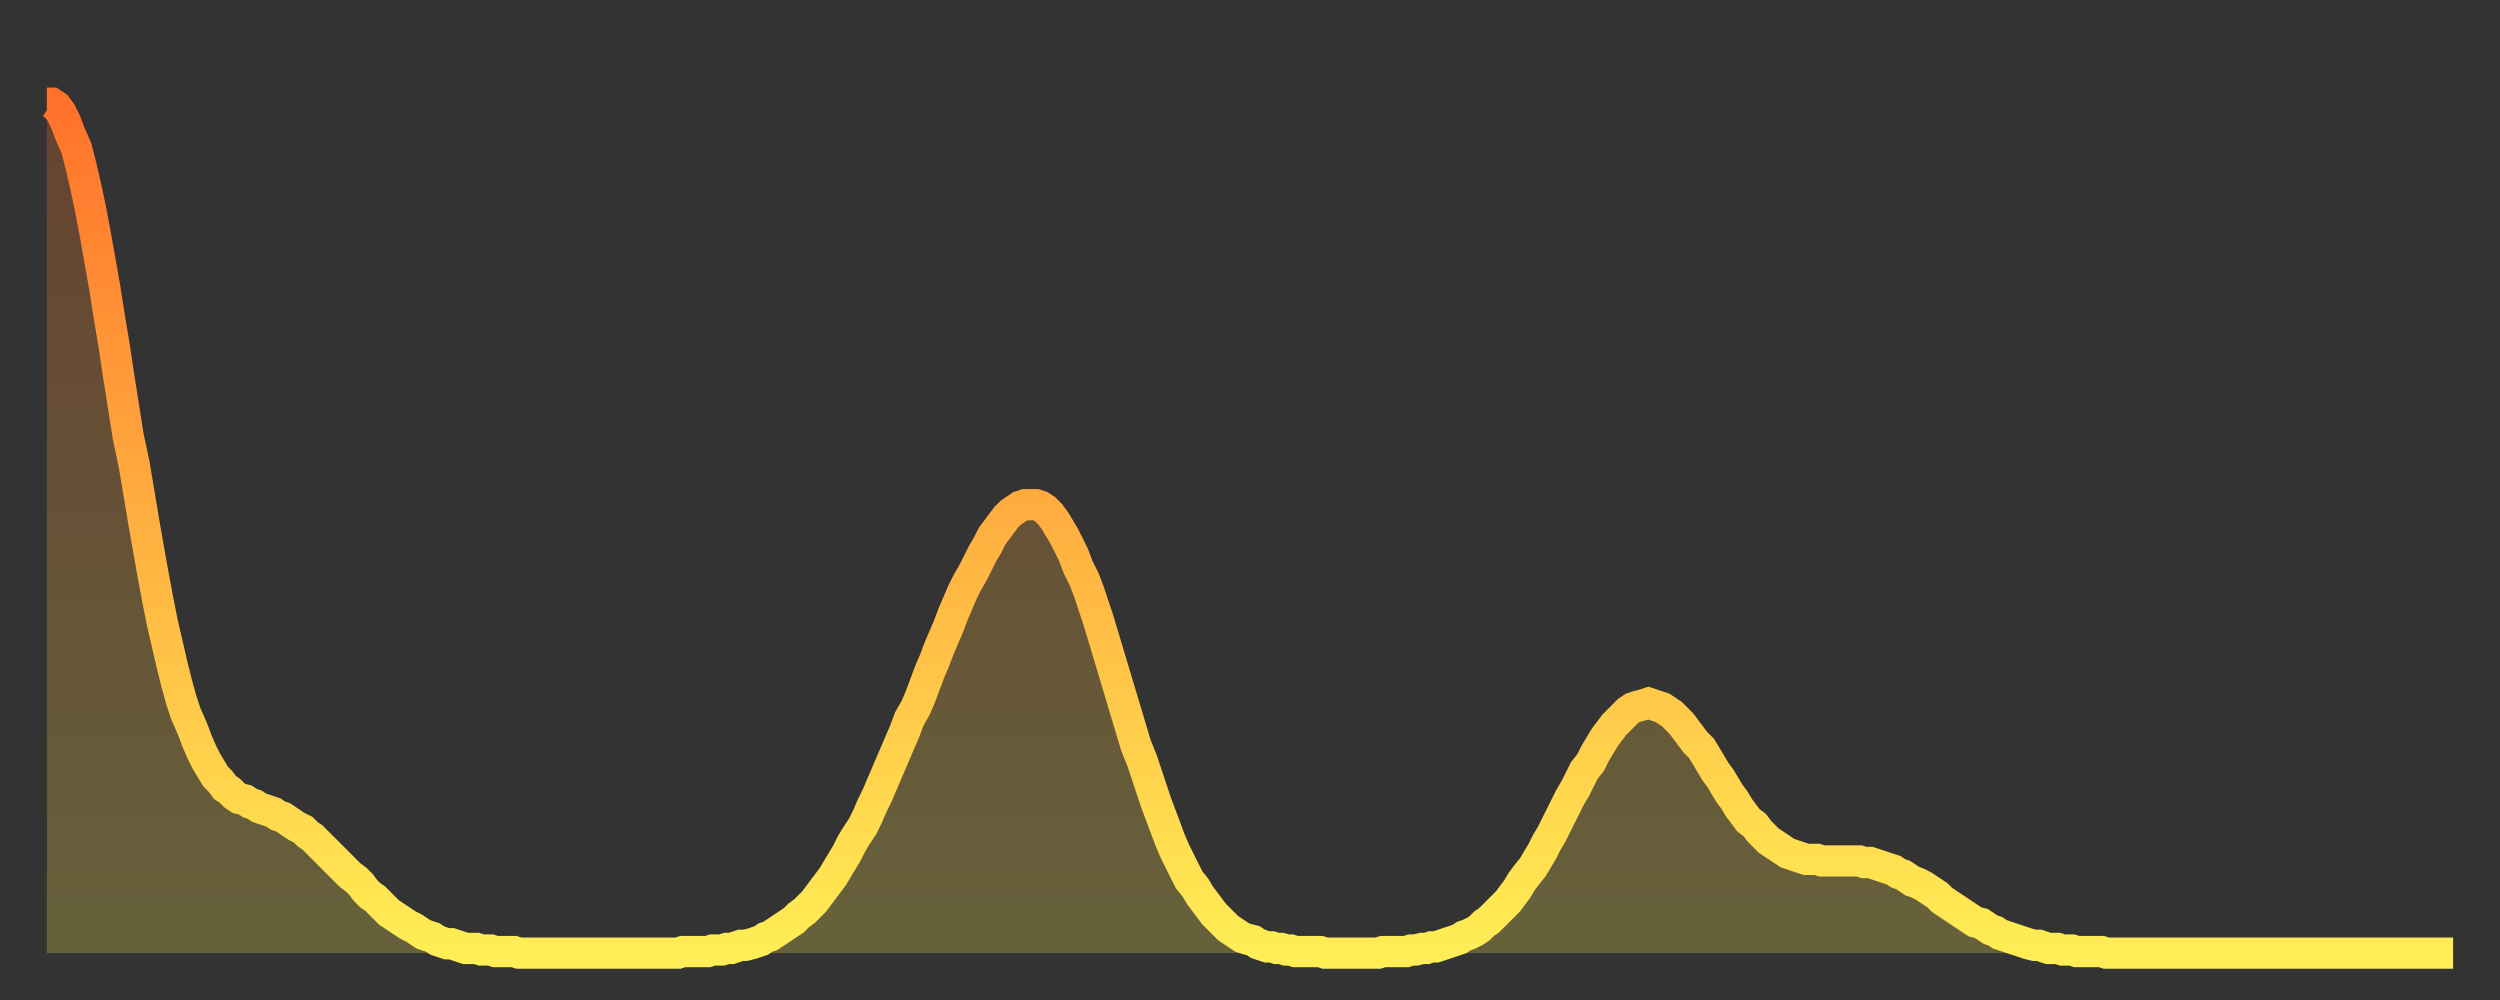
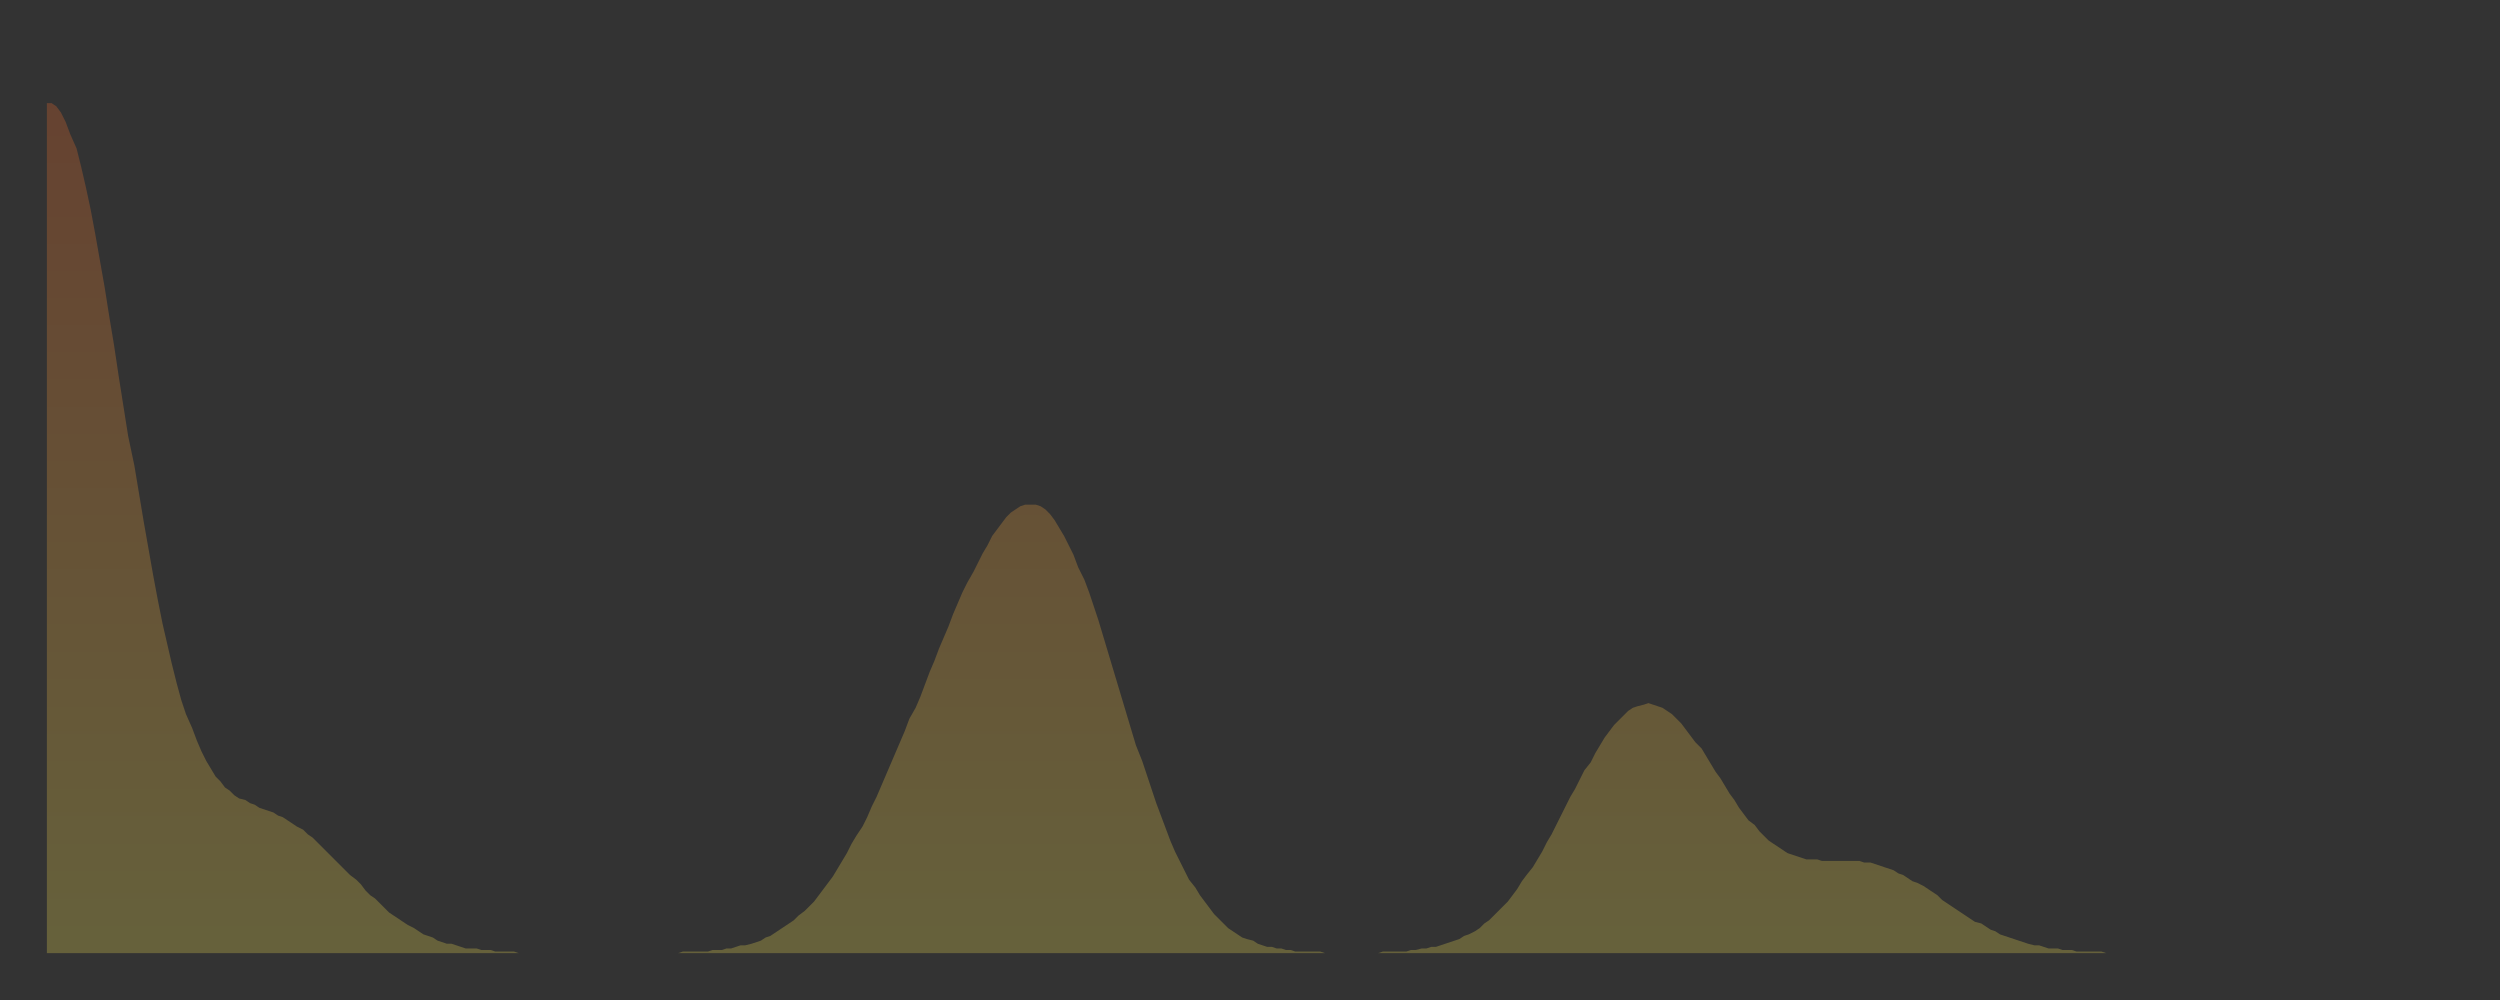
<svg xmlns="http://www.w3.org/2000/svg" baseProfile="full" height="64" version="1.1" width="160">
  <rect width="100%" height="100%" fill="#333333" stroke="none" />
  <defs>
    <linearGradient id="id15672" x1="0" x2="0" y1="0" y2="1">
      <stop offset="0%" stop-color="#ff712b" />
      <stop offset="50%" stop-color="#ffb040" />
      <stop offset="100%" stop-color="#ffee55" />
    </linearGradient>
  </defs>
  <g transform="translate(3,3)">
    <g>
-       <path d="M 0.0 3.6 0.3 3.6 0.6 3.8 0.9 4.2 1.2 4.8 1.5 5.6 1.9 6.5 2.2 7.7 2.5 9.0 2.8 10.4 3.1 12.0 3.4 13.7 3.7 15.4 4.0 17.3 4.3 19.1 4.6 21.1 4.9 23.0 5.2 24.9 5.6 26.8 5.9 28.6 6.2 30.4 6.5 32.1 6.8 33.8 7.1 35.4 7.4 36.9 7.7 38.2 8.0 39.5 8.3 40.7 8.6 41.8 8.9 42.7 9.3 43.6 9.6 44.4 9.9 45.1 10.2 45.7 10.5 46.2 10.8 46.7 11.1 47.0 11.4 47.4 11.7 47.6 12.0 47.9 12.3 48.1 12.7 48.2 13.0 48.4 13.3 48.5 13.6 48.7 13.9 48.8 14.2 48.9 14.5 49.0 14.8 49.2 15.1 49.3 15.4 49.5 15.7 49.7 16.0 49.9 16.4 50.1 16.7 50.4 17.0 50.6 17.3 50.9 17.6 51.2 17.9 51.5 18.2 51.8 18.5 52.1 18.8 52.4 19.1 52.7 19.4 53.0 19.8 53.3 20.1 53.6 20.4 54.0 20.7 54.3 21.0 54.5 21.3 54.8 21.6 55.1 21.9 55.4 22.2 55.6 22.5 55.8 22.8 56.0 23.1 56.2 23.5 56.4 23.8 56.6 24.1 56.8 24.4 56.9 24.7 57.0 25.0 57.2 25.3 57.3 25.6 57.4 25.9 57.4 26.2 57.5 26.5 57.6 26.8 57.7 27.2 57.7 27.5 57.7 27.8 57.8 28.1 57.8 28.4 57.8 28.7 57.9 29.0 57.9 29.3 57.9 29.6 57.9 29.9 57.9 30.2 58.0 30.6 58.0 30.9 58.0 31.2 58.0 31.5 58.0 31.8 58.0 32.1 58.0 32.4 58.0 32.7 58.0 33.0 58.0 33.3 58.0 33.6 58.0 33.9 58.0 34.3 58.0 34.6 58.0 34.9 58.0 35.2 58.0 35.5 58.0 35.8 58.0 36.1 58.0 36.4 58.0 36.7 58.0 37.0 58.0 37.3 58.0 37.7 58.0 38.0 58.0 38.3 58.0 38.6 58.0 38.9 58.0 39.2 58.0 39.5 58.0 39.8 58.0 40.1 58.0 40.4 58.0 40.7 57.9 41.0 57.9 41.4 57.9 41.7 57.9 42.0 57.9 42.3 57.9 42.6 57.8 42.9 57.8 43.2 57.8 43.5 57.7 43.8 57.7 44.1 57.6 44.4 57.5 44.7 57.5 45.1 57.4 45.4 57.3 45.7 57.2 46.0 57.0 46.3 56.9 46.6 56.7 46.9 56.5 47.2 56.3 47.5 56.1 47.8 55.9 48.1 55.6 48.5 55.3 48.8 55.0 49.1 54.7 49.4 54.3 49.7 53.9 50.0 53.5 50.3 53.1 50.6 52.6 50.9 52.1 51.2 51.6 51.5 51.0 51.8 50.5 52.2 49.9 52.5 49.3 52.8 48.6 53.1 48.0 53.4 47.3 53.7 46.6 54.0 45.9 54.3 45.2 54.6 44.5 54.9 43.8 55.2 43.0 55.6 42.3 55.9 41.6 56.2 40.8 56.5 40.0 56.8 39.3 57.1 38.5 57.4 37.8 57.7 37.1 58.0 36.3 58.3 35.6 58.6 34.9 58.9 34.3 59.3 33.6 59.6 33.0 59.9 32.4 60.2 31.9 60.5 31.3 60.8 30.9 61.1 30.5 61.4 30.1 61.7 29.8 62.0 29.6 62.3 29.4 62.6 29.3 63.0 29.3 63.3 29.3 63.6 29.4 63.9 29.6 64.2 29.9 64.5 30.3 64.8 30.8 65.1 31.3 65.4 31.9 65.7 32.5 66.0 33.3 66.4 34.1 66.7 34.9 67.0 35.8 67.3 36.7 67.6 37.7 67.9 38.7 68.2 39.7 68.5 40.7 68.8 41.7 69.1 42.7 69.4 43.7 69.7 44.7 70.1 45.7 70.4 46.6 70.7 47.5 71.0 48.4 71.3 49.2 71.6 50.0 71.9 50.8 72.2 51.5 72.5 52.1 72.8 52.7 73.1 53.3 73.5 53.8 73.8 54.3 74.1 54.7 74.4 55.1 74.7 55.5 75.0 55.8 75.3 56.1 75.6 56.4 75.9 56.6 76.2 56.8 76.5 57.0 76.8 57.1 77.2 57.2 77.5 57.4 77.8 57.5 78.1 57.6 78.4 57.6 78.7 57.7 79.0 57.7 79.3 57.8 79.6 57.8 79.9 57.9 80.2 57.9 80.5 57.9 80.9 57.9 81.2 57.9 81.5 57.9 81.8 58.0 82.1 58.0 82.4 58.0 82.7 58.0 83.0 58.0 83.3 58.0 83.6 58.0 83.9 58.0 84.3 58.0 84.6 58.0 84.9 58.0 85.2 58.0 85.5 57.9 85.8 57.9 86.1 57.9 86.4 57.9 86.7 57.9 87.0 57.9 87.3 57.8 87.6 57.8 88.0 57.7 88.3 57.7 88.6 57.6 88.9 57.6 89.2 57.5 89.5 57.4 89.8 57.3 90.1 57.2 90.4 57.1 90.7 56.9 91.0 56.8 91.4 56.6 91.7 56.4 92.0 56.1 92.3 55.9 92.6 55.6 92.9 55.3 93.2 55.0 93.5 54.7 93.8 54.3 94.1 53.9 94.4 53.4 94.7 53.0 95.1 52.5 95.4 52.0 95.7 51.5 96.0 50.9 96.3 50.4 96.6 49.8 96.9 49.2 97.2 48.6 97.5 48.0 97.8 47.5 98.1 46.9 98.4 46.3 98.8 45.8 99.1 45.2 99.4 44.7 99.7 44.2 100.0 43.8 100.3 43.4 100.6 43.1 100.9 42.8 101.2 42.5 101.5 42.3 101.8 42.2 102.2 42.1 102.5 42.0 102.8 42.1 103.1 42.2 103.4 42.3 103.7 42.5 104.0 42.7 104.3 43.0 104.6 43.3 104.9 43.7 105.2 44.1 105.5 44.5 105.9 44.9 106.2 45.4 106.5 45.9 106.8 46.4 107.1 46.8 107.4 47.3 107.7 47.8 108.0 48.2 108.3 48.7 108.6 49.1 108.9 49.5 109.3 49.8 109.6 50.2 109.9 50.5 110.2 50.8 110.5 51.0 110.8 51.2 111.1 51.4 111.4 51.6 111.7 51.7 112.0 51.8 112.3 51.9 112.6 52.0 113.0 52.0 113.3 52.0 113.6 52.1 113.9 52.1 114.2 52.1 114.5 52.1 114.8 52.1 115.1 52.1 115.4 52.1 115.7 52.1 116.0 52.1 116.3 52.2 116.7 52.2 117.0 52.3 117.3 52.4 117.6 52.5 117.9 52.6 118.2 52.7 118.5 52.9 118.8 53.0 119.1 53.2 119.4 53.4 119.7 53.5 120.1 53.7 120.4 53.9 120.7 54.1 121.0 54.3 121.3 54.6 121.6 54.8 121.9 55.0 122.2 55.2 122.5 55.4 122.8 55.6 123.1 55.8 123.4 56.0 123.8 56.1 124.1 56.3 124.4 56.5 124.7 56.6 125.0 56.8 125.3 56.9 125.6 57.0 125.9 57.1 126.2 57.2 126.5 57.3 126.8 57.4 127.2 57.5 127.5 57.5 127.8 57.6 128.1 57.7 128.4 57.7 128.7 57.7 129.0 57.8 129.3 57.8 129.6 57.8 129.9 57.9 130.2 57.9 130.5 57.9 130.9 57.9 131.2 57.9 131.5 57.9 131.8 58.0 132.1 58.0 132.4 58.0 132.7 58.0 133.0 58.0 133.3 58.0 133.6 58.0 133.9 58.0 134.2 58.0 134.6 58.0 134.9 58.0 135.2 58.0 135.5 58.0 135.8 58.0 136.1 58.0 136.4 58.0 136.7 58.0 137.0 58.0 137.3 58.0 137.6 58.0 138.0 58.0 138.3 58.0 138.6 58.0 138.9 58.0 139.2 58.0 139.5 58.0 139.8 58.0 140.1 58.0 140.4 58.0 140.7 58.0 141.0 58.0 141.3 58.0 141.7 58.0 142.0 58.0 142.3 58.0 142.6 58.0 142.9 58.0 143.2 58.0 143.5 58.0 143.8 58.0 144.1 58.0 144.4 58.0 144.7 58.0 145.1 58.0 145.4 58.0 145.7 58.0 146.0 58.0 146.3 58.0 146.6 58.0 146.9 58.0 147.2 58.0 147.5 58.0 147.8 58.0 148.1 58.0 148.4 58.0 148.8 58.0 149.1 58.0 149.4 58.0 149.7 58.0 150.0 58.0 150.3 58.0 150.6 58.0 150.9 58.0 151.2 58.0 151.5 58.0 151.8 58.0 152.1 58.0 152.5 58.0 152.8 58.0 153.1 58.0 153.4 58.0 153.7 58.0 154.0 58.0" fill="none" id="graph-curve" opacity="1" stroke="url(#id15672)" stroke-width="2" />
      <path d="M 0 58 L 0.0 3.6 0.3 3.6 0.6 3.8 0.9 4.2 1.2 4.8 1.5 5.6 1.9 6.5 2.2 7.7 2.5 9.0 2.8 10.4 3.1 12.0 3.4 13.7 3.7 15.4 4.0 17.3 4.3 19.1 4.6 21.1 4.9 23.0 5.2 24.9 5.6 26.8 5.9 28.6 6.2 30.4 6.5 32.1 6.8 33.8 7.1 35.4 7.4 36.9 7.7 38.2 8.0 39.5 8.3 40.7 8.6 41.8 8.9 42.7 9.3 43.6 9.6 44.4 9.9 45.1 10.2 45.7 10.5 46.2 10.8 46.7 11.1 47.0 11.4 47.4 11.7 47.6 12.0 47.9 12.3 48.1 12.7 48.2 13.0 48.4 13.3 48.5 13.6 48.7 13.9 48.8 14.2 48.9 14.5 49.0 14.8 49.2 15.1 49.3 15.4 49.5 15.7 49.7 16.0 49.9 16.4 50.1 16.7 50.4 17.0 50.6 17.3 50.9 17.6 51.2 17.9 51.5 18.2 51.8 18.5 52.1 18.8 52.4 19.1 52.7 19.4 53.0 19.8 53.3 20.1 53.6 20.4 54.0 20.7 54.3 21.0 54.5 21.3 54.8 21.6 55.1 21.9 55.4 22.2 55.6 22.5 55.8 22.8 56.0 23.1 56.2 23.5 56.4 23.8 56.6 24.1 56.8 24.4 56.9 24.7 57.0 25.0 57.2 25.3 57.3 25.6 57.4 25.9 57.4 26.2 57.5 26.5 57.6 26.8 57.7 27.2 57.7 27.5 57.7 27.8 57.8 28.1 57.8 28.4 57.8 28.7 57.9 29.0 57.9 29.3 57.9 29.6 57.9 29.9 57.9 30.2 58.0 30.6 58.0 30.9 58.0 31.2 58.0 31.5 58.0 31.8 58.0 32.1 58.0 32.4 58.0 32.7 58.0 33.0 58.0 33.3 58.0 33.6 58.0 33.9 58.0 34.3 58.0 34.6 58.0 34.9 58.0 35.2 58.0 35.5 58.0 35.8 58.0 36.1 58.0 36.4 58.0 36.7 58.0 37.0 58.0 37.3 58.0 37.7 58.0 38.0 58.0 38.3 58.0 38.6 58.0 38.9 58.0 39.2 58.0 39.5 58.0 39.8 58.0 40.1 58.0 40.4 58.0 40.7 57.9 41.0 57.9 41.4 57.9 41.7 57.9 42.0 57.9 42.3 57.9 42.6 57.8 42.9 57.8 43.2 57.8 43.5 57.7 43.8 57.7 44.1 57.6 44.4 57.5 44.7 57.5 45.1 57.4 45.4 57.3 45.7 57.2 46.0 57.0 46.3 56.9 46.6 56.7 46.9 56.5 47.2 56.3 47.5 56.1 47.8 55.9 48.1 55.6 48.5 55.3 48.8 55.0 49.1 54.7 49.4 54.3 49.7 53.9 50.0 53.5 50.3 53.1 50.6 52.6 50.9 52.1 51.2 51.6 51.5 51.0 51.8 50.5 52.2 49.9 52.5 49.3 52.8 48.6 53.1 48.0 53.4 47.3 53.7 46.6 54.0 45.9 54.3 45.2 54.6 44.5 54.9 43.8 55.2 43.0 55.6 42.3 55.9 41.6 56.2 40.8 56.5 40.0 56.8 39.3 57.1 38.5 57.4 37.8 57.7 37.1 58.0 36.3 58.3 35.6 58.6 34.9 58.9 34.3 59.3 33.6 59.6 33.0 59.9 32.4 60.2 31.9 60.5 31.3 60.8 30.9 61.1 30.5 61.4 30.1 61.7 29.8 62.0 29.6 62.3 29.4 62.6 29.3 63.0 29.3 63.3 29.3 63.6 29.4 63.9 29.6 64.2 29.9 64.5 30.3 64.8 30.8 65.1 31.3 65.4 31.9 65.7 32.5 66.0 33.3 66.4 34.1 66.7 34.9 67.0 35.8 67.3 36.7 67.6 37.7 67.9 38.7 68.2 39.7 68.5 40.7 68.8 41.7 69.1 42.7 69.4 43.7 69.7 44.7 70.1 45.7 70.4 46.6 70.7 47.5 71.0 48.4 71.3 49.2 71.6 50.0 71.9 50.8 72.2 51.5 72.5 52.1 72.8 52.7 73.1 53.3 73.5 53.8 73.8 54.3 74.1 54.7 74.4 55.1 74.7 55.5 75.0 55.8 75.3 56.1 75.6 56.4 75.9 56.6 76.2 56.8 76.5 57.0 76.8 57.1 77.2 57.2 77.5 57.4 77.8 57.5 78.1 57.6 78.4 57.6 78.7 57.7 79.0 57.7 79.3 57.8 79.6 57.8 79.9 57.9 80.2 57.9 80.5 57.9 80.9 57.9 81.2 57.9 81.5 57.9 81.8 58.0 82.1 58.0 82.4 58.0 82.7 58.0 83.0 58.0 83.3 58.0 83.6 58.0 83.9 58.0 84.3 58.0 84.6 58.0 84.9 58.0 85.2 58.0 85.5 57.9 85.8 57.9 86.1 57.9 86.4 57.9 86.7 57.9 87.0 57.9 87.3 57.8 87.6 57.8 88.0 57.7 88.3 57.7 88.6 57.6 88.9 57.6 89.2 57.5 89.5 57.4 89.8 57.3 90.1 57.2 90.4 57.1 90.7 56.9 91.0 56.8 91.4 56.6 91.7 56.4 92.0 56.1 92.3 55.9 92.6 55.6 92.9 55.3 93.2 55.0 93.5 54.7 93.8 54.3 94.1 53.9 94.4 53.4 94.7 53.0 95.1 52.5 95.4 52.0 95.7 51.5 96.0 50.9 96.3 50.4 96.6 49.8 96.9 49.2 97.2 48.6 97.5 48.0 97.8 47.5 98.1 46.9 98.4 46.3 98.8 45.8 99.1 45.2 99.4 44.7 99.7 44.2 100.0 43.8 100.3 43.4 100.6 43.1 100.9 42.8 101.2 42.5 101.5 42.3 101.8 42.2 102.2 42.1 102.5 42.0 102.8 42.1 103.1 42.2 103.4 42.3 103.7 42.5 104.0 42.7 104.3 43.0 104.6 43.3 104.9 43.7 105.2 44.1 105.5 44.5 105.9 44.9 106.2 45.4 106.5 45.9 106.8 46.4 107.1 46.8 107.4 47.3 107.7 47.8 108.0 48.2 108.3 48.7 108.6 49.1 108.9 49.5 109.3 49.8 109.6 50.2 109.9 50.5 110.2 50.8 110.5 51.0 110.8 51.2 111.1 51.4 111.4 51.6 111.7 51.7 112.0 51.8 112.3 51.9 112.6 52.0 113.0 52.0 113.3 52.0 113.6 52.1 113.9 52.1 114.2 52.1 114.5 52.1 114.8 52.1 115.1 52.1 115.4 52.1 115.7 52.1 116.0 52.1 116.3 52.2 116.7 52.2 117.0 52.3 117.3 52.4 117.6 52.5 117.9 52.6 118.2 52.7 118.5 52.9 118.8 53.0 119.1 53.2 119.4 53.4 119.7 53.5 120.1 53.7 120.4 53.9 120.7 54.1 121.0 54.3 121.3 54.6 121.6 54.8 121.9 55.0 122.2 55.2 122.5 55.4 122.8 55.6 123.1 55.8 123.4 56.0 123.8 56.1 124.1 56.3 124.4 56.5 124.7 56.6 125.0 56.8 125.3 56.9 125.6 57.0 125.9 57.1 126.2 57.2 126.5 57.3 126.8 57.4 127.2 57.5 127.5 57.5 127.8 57.6 128.1 57.7 128.4 57.7 128.7 57.7 129.0 57.8 129.3 57.8 129.6 57.8 129.9 57.9 130.2 57.9 130.5 57.9 130.9 57.9 131.2 57.9 131.5 57.9 131.8 58.0 132.1 58.0 132.4 58.0 132.7 58.0 133.0 58.0 133.3 58.0 133.6 58.0 133.9 58.0 134.2 58.0 134.6 58.0 134.9 58.0 135.2 58.0 135.5 58.0 135.8 58.0 136.1 58.0 136.4 58.0 136.7 58.0 137.0 58.0 137.3 58.0 137.6 58.0 138.0 58.0 138.3 58.0 138.6 58.0 138.9 58.0 139.2 58.0 139.5 58.0 139.8 58.0 140.1 58.0 140.4 58.0 140.7 58.0 141.0 58.0 141.3 58.0 141.7 58.0 142.0 58.0 142.3 58.0 142.6 58.0 142.9 58.0 143.2 58.0 143.5 58.0 143.8 58.0 144.1 58.0 144.4 58.0 144.7 58.0 145.1 58.0 145.4 58.0 145.7 58.0 146.0 58.0 146.3 58.0 146.6 58.0 146.9 58.0 147.2 58.0 147.5 58.0 147.8 58.0 148.1 58.0 148.4 58.0 148.8 58.0 149.1 58.0 149.4 58.0 149.7 58.0 150.0 58.0 150.3 58.0 150.6 58.0 150.9 58.0 151.2 58.0 151.5 58.0 151.8 58.0 152.1 58.0 152.5 58.0 152.8 58.0 153.1 58.0 153.4 58.0 153.7 58.0 154.0 58.0 154 58" fill="url(#id15672)" fill-opacity=".25" id="graph-shadow" />
    </g>
  </g>
</svg>